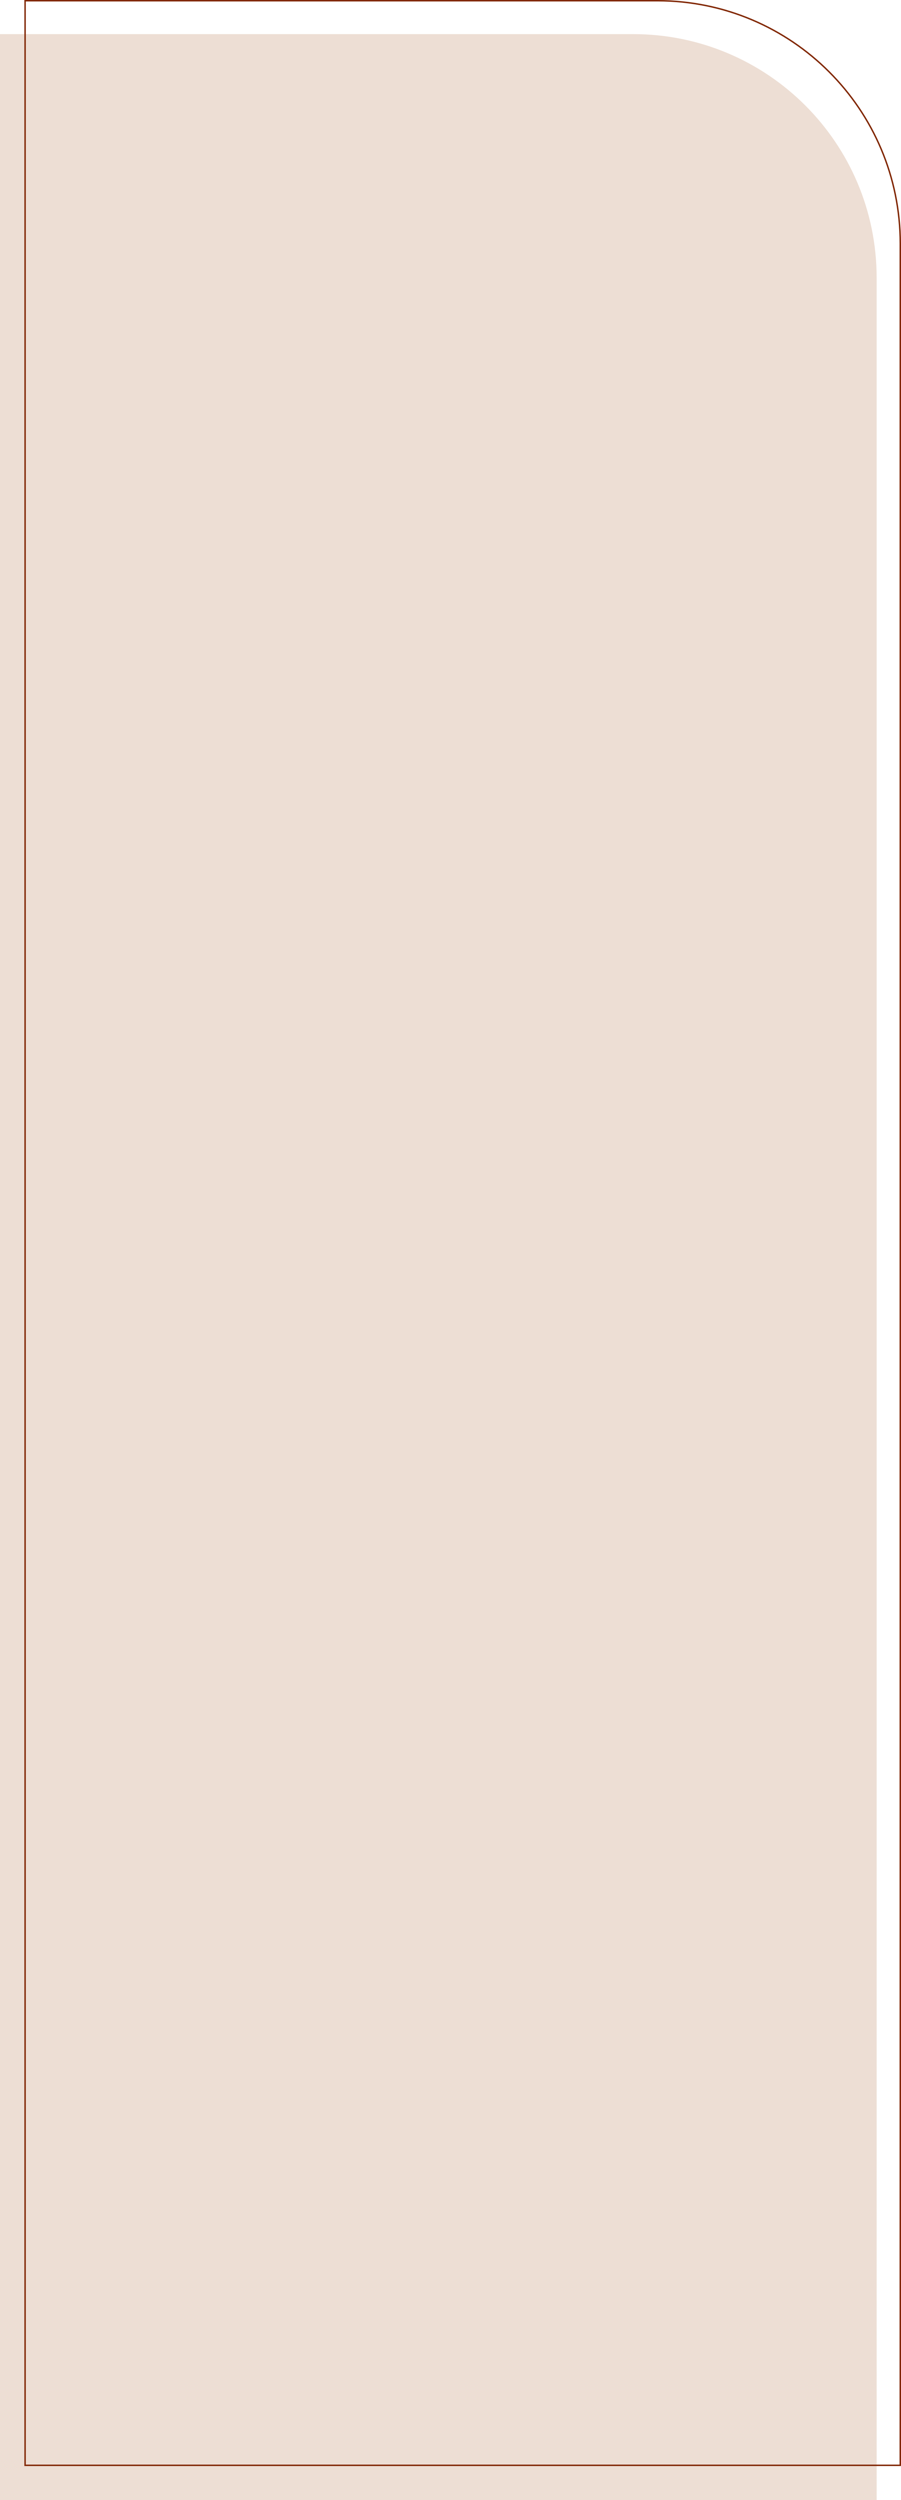
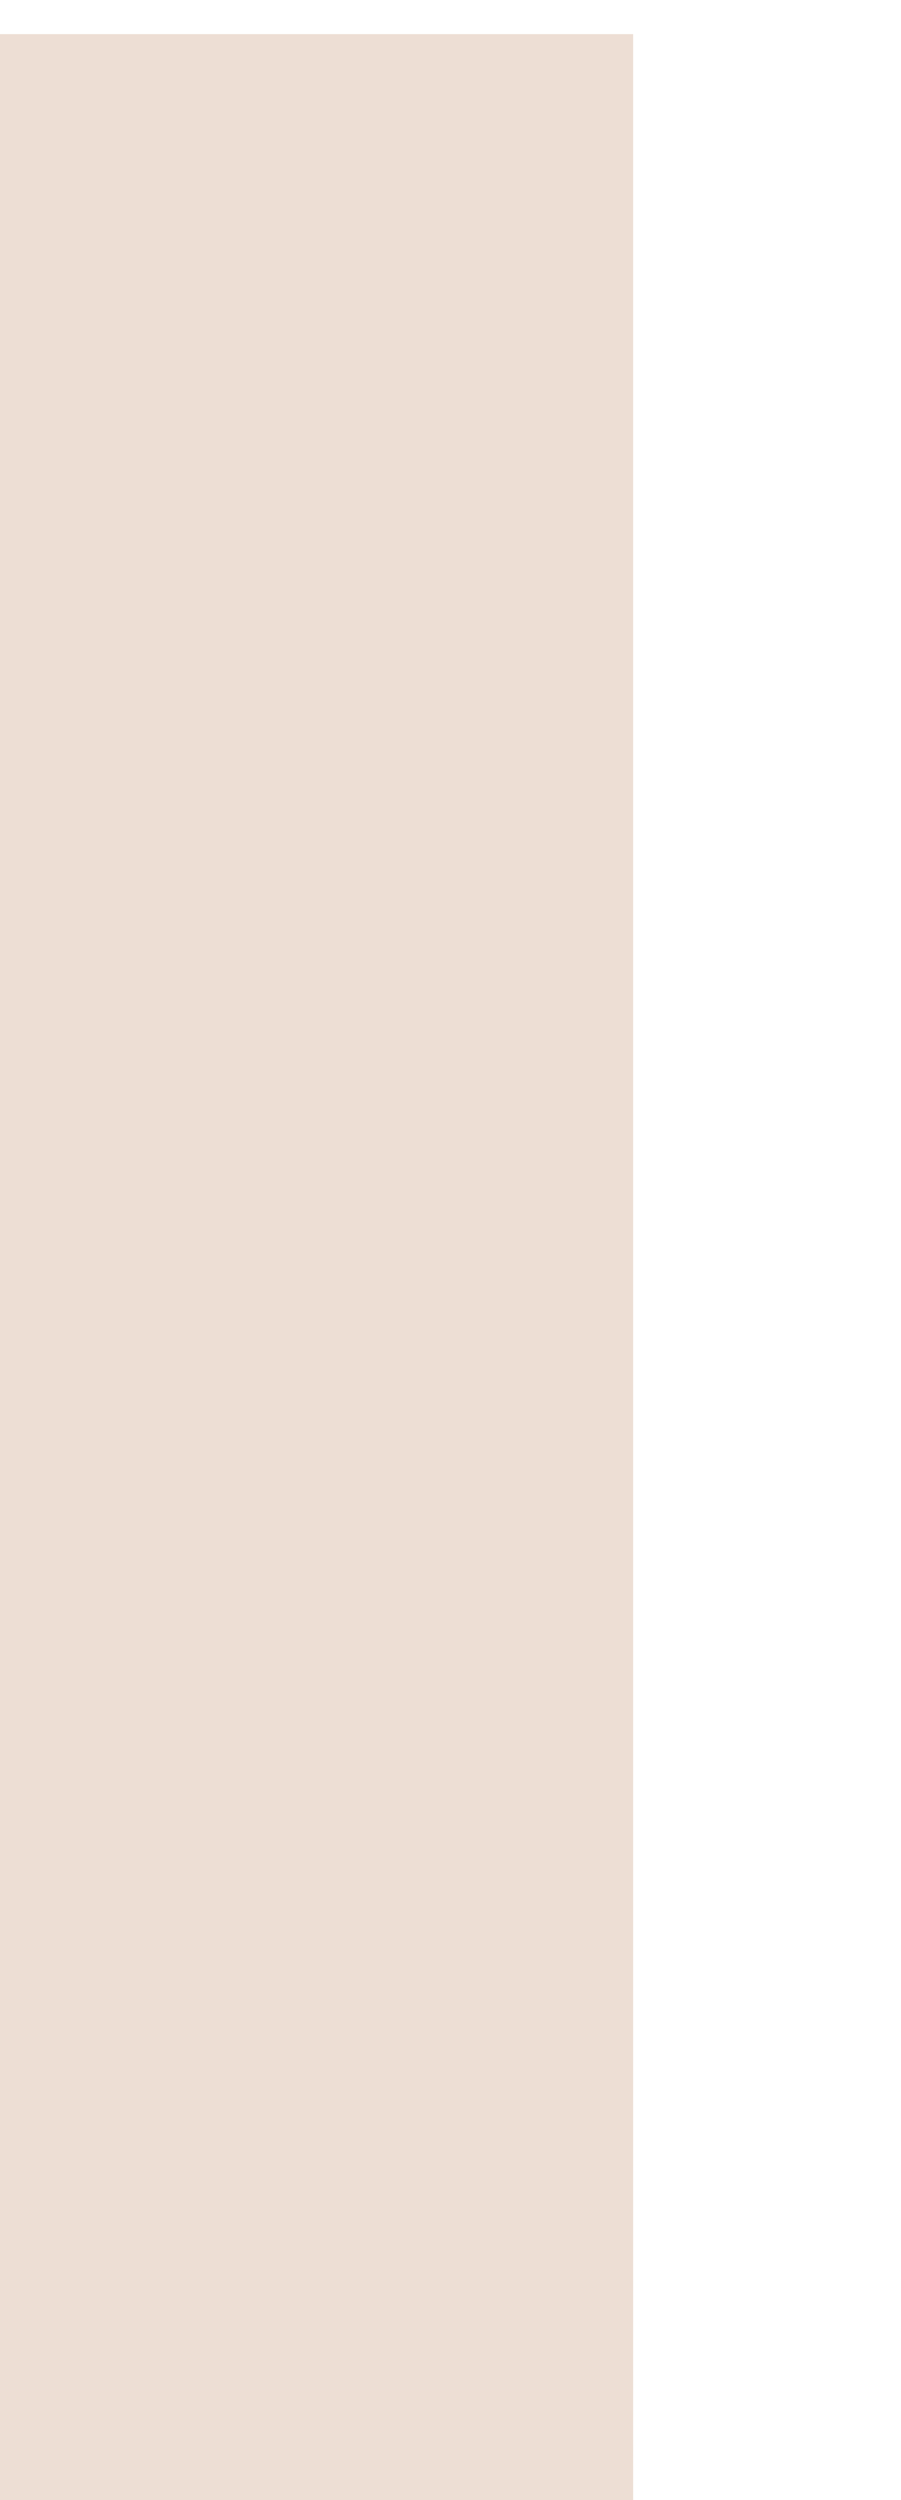
<svg xmlns="http://www.w3.org/2000/svg" width="370" height="1026" viewBox="0 0 370 1026" fill="none">
-   <path d="M0 14H260C315.228 14 360 58.772 360 114V1026H0V14Z" fill="#EDDED4" />
-   <path d="M10.3 0.3H270C325.063 0.3 369.7 44.937 369.7 100V1011.7H10.3V0.3Z" stroke="#822908" stroke-width="0.6" />
+   <path d="M0 14H260V1026H0V14Z" fill="#EDDED4" />
</svg>